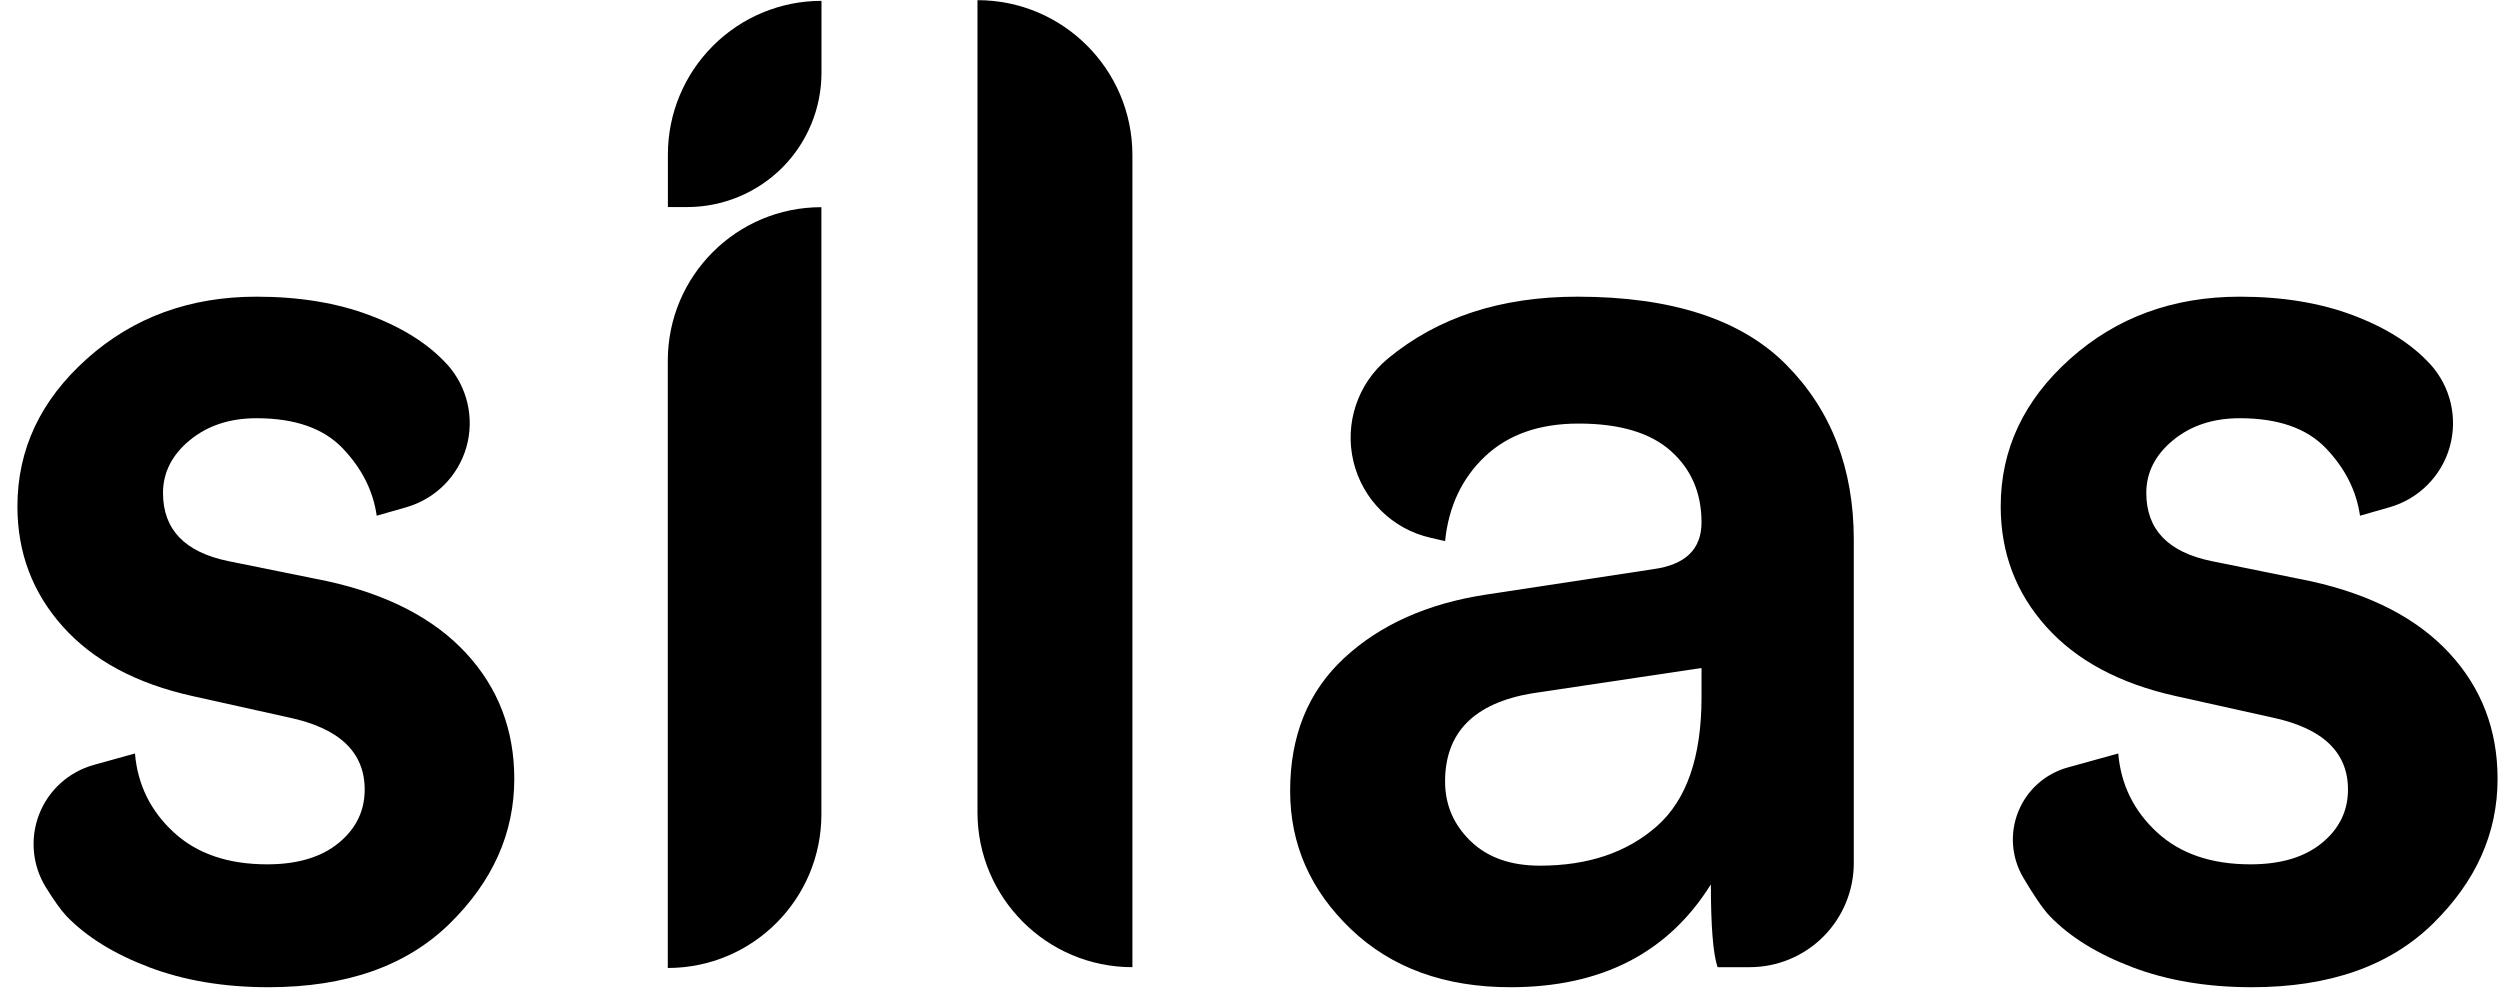
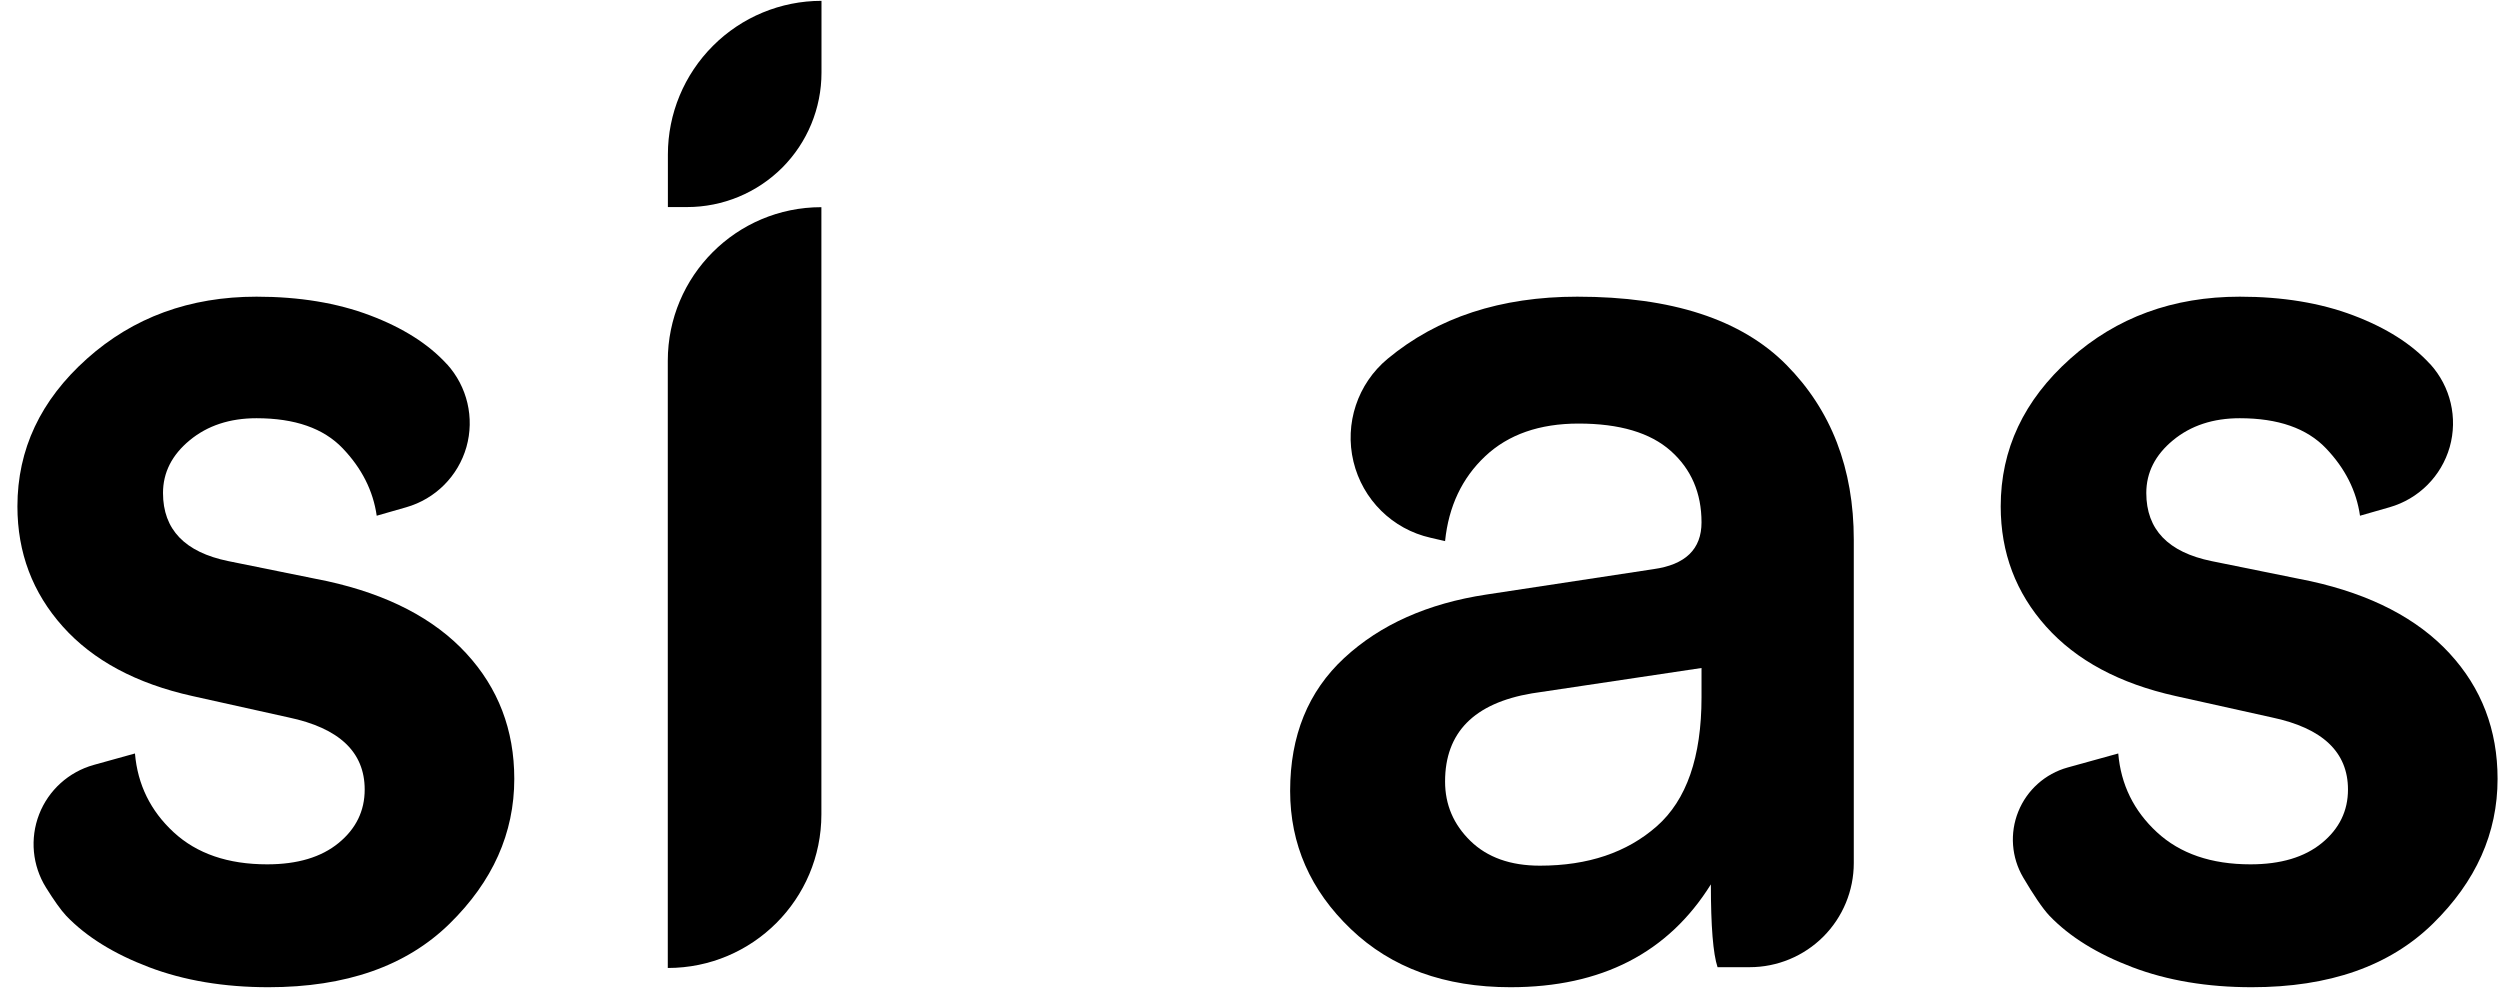
<svg xmlns="http://www.w3.org/2000/svg" width="100%" height="100%" viewBox="0 0 339 134" version="1.1" xml:space="preserve" style="fill-rule:evenodd;clip-rule:evenodd;stroke-linejoin:round;stroke-miterlimit:2;">
  <g transform="matrix(1,0,0,1,-229.492,-233.078)">
    <g transform="matrix(15.093,0,0,15.093,-3696.22,-4263.12)">
      <path d="M260.515,305.874C260.392,305.677 260.369,305.433 260.453,305.216C260.537,304.999 260.719,304.835 260.943,304.772C261.15,304.714 261.314,304.669 261.314,304.669C261.338,304.949 261.454,305.185 261.662,305.377C261.87,305.569 262.15,305.665 262.502,305.665C262.774,305.665 262.988,305.601 263.144,305.473C263.3,305.345 263.378,305.185 263.378,304.993C263.378,304.657 263.15,304.441 262.694,304.345L261.83,304.153C261.326,304.041 260.938,303.833 260.666,303.529C260.394,303.225 260.258,302.865 260.258,302.449C260.258,301.937 260.466,301.495 260.882,301.123C261.298,300.751 261.806,300.565 262.406,300.565C262.79,300.565 263.13,300.621 263.426,300.733C263.722,300.845 263.952,300.991 264.116,301.171C264.117,301.171 264.117,301.171 264.117,301.171C264.3,301.373 264.366,301.654 264.292,301.916C264.217,302.178 264.013,302.382 263.751,302.457C263.597,302.501 263.486,302.533 263.486,302.533C263.454,302.309 263.352,302.107 263.18,301.927C263.008,301.747 262.75,301.657 262.406,301.657C262.166,301.657 261.966,301.723 261.806,301.855C261.646,301.987 261.566,302.145 261.566,302.329C261.566,302.657 261.762,302.861 262.154,302.941L263.042,303.121C263.586,303.241 264.002,303.457 264.29,303.769C264.578,304.081 264.722,304.457 264.722,304.897C264.722,305.385 264.528,305.819 264.14,306.199C263.752,306.579 263.21,306.769 262.514,306.769C262.114,306.769 261.756,306.709 261.44,306.589C261.124,306.469 260.876,306.315 260.696,306.127C260.648,306.076 260.584,305.985 260.515,305.874Z" style="fill-rule:nonzero;" />
    </g>
    <g transform="matrix(-15.093,0,0,17.653,4357.15,-5047.88)">
      <path d="M267.482,306.589L267.482,306.589C266.72,306.589 266.102,306.061 266.102,305.409L266.102,300.745L266.103,300.745C266.865,300.745 267.482,301.273 267.482,301.925L267.482,306.589Z" style="fill-rule:nonzero;" />
    </g>
    <g transform="matrix(15.093,3.72812e-16,-1.4807e-16,-4.785,-3696.22,1700.22)">
      <path d="M267.482,306.589L267.482,306.589C267.116,306.589 266.765,306.13 266.507,305.314C266.248,304.498 266.102,303.391 266.102,302.236L266.102,300.745L266.275,300.745C266.595,300.745 266.902,301.146 267.129,301.86C267.355,302.574 267.482,303.543 267.482,304.553L267.482,306.589Z" style="fill-rule:nonzero;" />
    </g>
    <g transform="matrix(-15.093,0,0,15.093,4447.32,-4263.12)">
-       <path d="M270.674,305.197C270.674,305.966 270.051,306.589 269.283,306.589L269.282,306.589L269.282,299.293C269.282,298.524 269.906,297.901 270.674,297.901L270.674,297.901L270.674,305.197Z" style="fill-rule:nonzero;" />
-     </g>
+       </g>
    <g transform="matrix(15.093,0,0,15.093,-3702.22,-4263.12)">
      <path d="M272.09,305.005C272.09,304.509 272.252,304.111 272.576,303.811C272.9,303.511 273.326,303.321 273.854,303.241L275.354,303.013C275.642,302.973 275.786,302.833 275.786,302.593C275.786,302.329 275.694,302.115 275.51,301.951C275.326,301.787 275.05,301.705 274.682,301.705C274.33,301.705 274.05,301.803 273.842,301.999C273.634,302.195 273.514,302.449 273.482,302.761C273.482,302.761 273.432,302.749 273.352,302.731C273.009,302.654 272.741,302.388 272.659,302.047C272.577,301.705 272.696,301.347 272.966,301.123C272.966,301.123 272.966,301.123 272.966,301.123C273.414,300.751 273.982,300.565 274.67,300.565C275.518,300.565 276.144,300.769 276.548,301.177C276.952,301.585 277.154,302.109 277.154,302.749L277.154,305.653C277.154,305.901 277.056,306.139 276.88,306.315C276.705,306.49 276.467,306.589 276.219,306.589C276.051,306.589 275.93,306.589 275.93,306.589C275.89,306.469 275.87,306.221 275.87,305.845C275.486,306.461 274.886,306.769 274.07,306.769C273.478,306.769 273,306.595 272.636,306.247C272.272,305.899 272.09,305.485 272.09,305.005ZM274.334,305.677C274.766,305.677 275.116,305.559 275.384,305.323C275.652,305.087 275.786,304.701 275.786,304.165L275.786,303.901L274.262,304.129C273.742,304.217 273.482,304.481 273.482,304.921C273.482,305.129 273.558,305.307 273.71,305.455C273.862,305.603 274.07,305.677 274.334,305.677Z" style="fill-rule:nonzero;" />
    </g>
    <g transform="matrix(15.093,0,0,15.093,-3702.22,-4263.12)">
      <path d="M278.676,305.783C278.57,305.603 278.554,305.384 278.632,305.191C278.71,304.997 278.874,304.851 279.075,304.795C279.32,304.727 279.53,304.669 279.53,304.669C279.554,304.949 279.67,305.185 279.878,305.377C280.086,305.569 280.366,305.665 280.718,305.665C280.99,305.665 281.204,305.601 281.36,305.473C281.516,305.345 281.594,305.185 281.594,304.993C281.594,304.657 281.366,304.441 280.91,304.345L280.046,304.153C279.542,304.041 279.154,303.833 278.882,303.529C278.61,303.225 278.474,302.865 278.474,302.449C278.474,301.937 278.682,301.495 279.098,301.123C279.514,300.751 280.022,300.565 280.622,300.565C281.006,300.565 281.346,300.621 281.642,300.733C281.938,300.845 282.168,300.991 282.332,301.171C282.333,301.171 282.333,301.171 282.333,301.171C282.516,301.373 282.582,301.654 282.508,301.916C282.433,302.178 282.229,302.382 281.967,302.457C281.813,302.501 281.702,302.533 281.702,302.533C281.67,302.309 281.568,302.107 281.396,301.927C281.224,301.747 280.966,301.657 280.622,301.657C280.382,301.657 280.182,301.723 280.022,301.855C279.862,301.987 279.782,302.145 279.782,302.329C279.782,302.657 279.978,302.861 280.37,302.941L281.258,303.121C281.802,303.241 282.218,303.457 282.506,303.769C282.794,304.081 282.938,304.457 282.938,304.897C282.938,305.385 282.744,305.819 282.356,306.199C281.968,306.579 281.426,306.769 280.73,306.769C280.33,306.769 279.972,306.709 279.656,306.589C279.34,306.469 279.092,306.315 278.912,306.127C278.851,306.063 278.764,305.933 278.676,305.783Z" style="fill-rule:nonzero;" />
    </g>
  </g>
</svg>